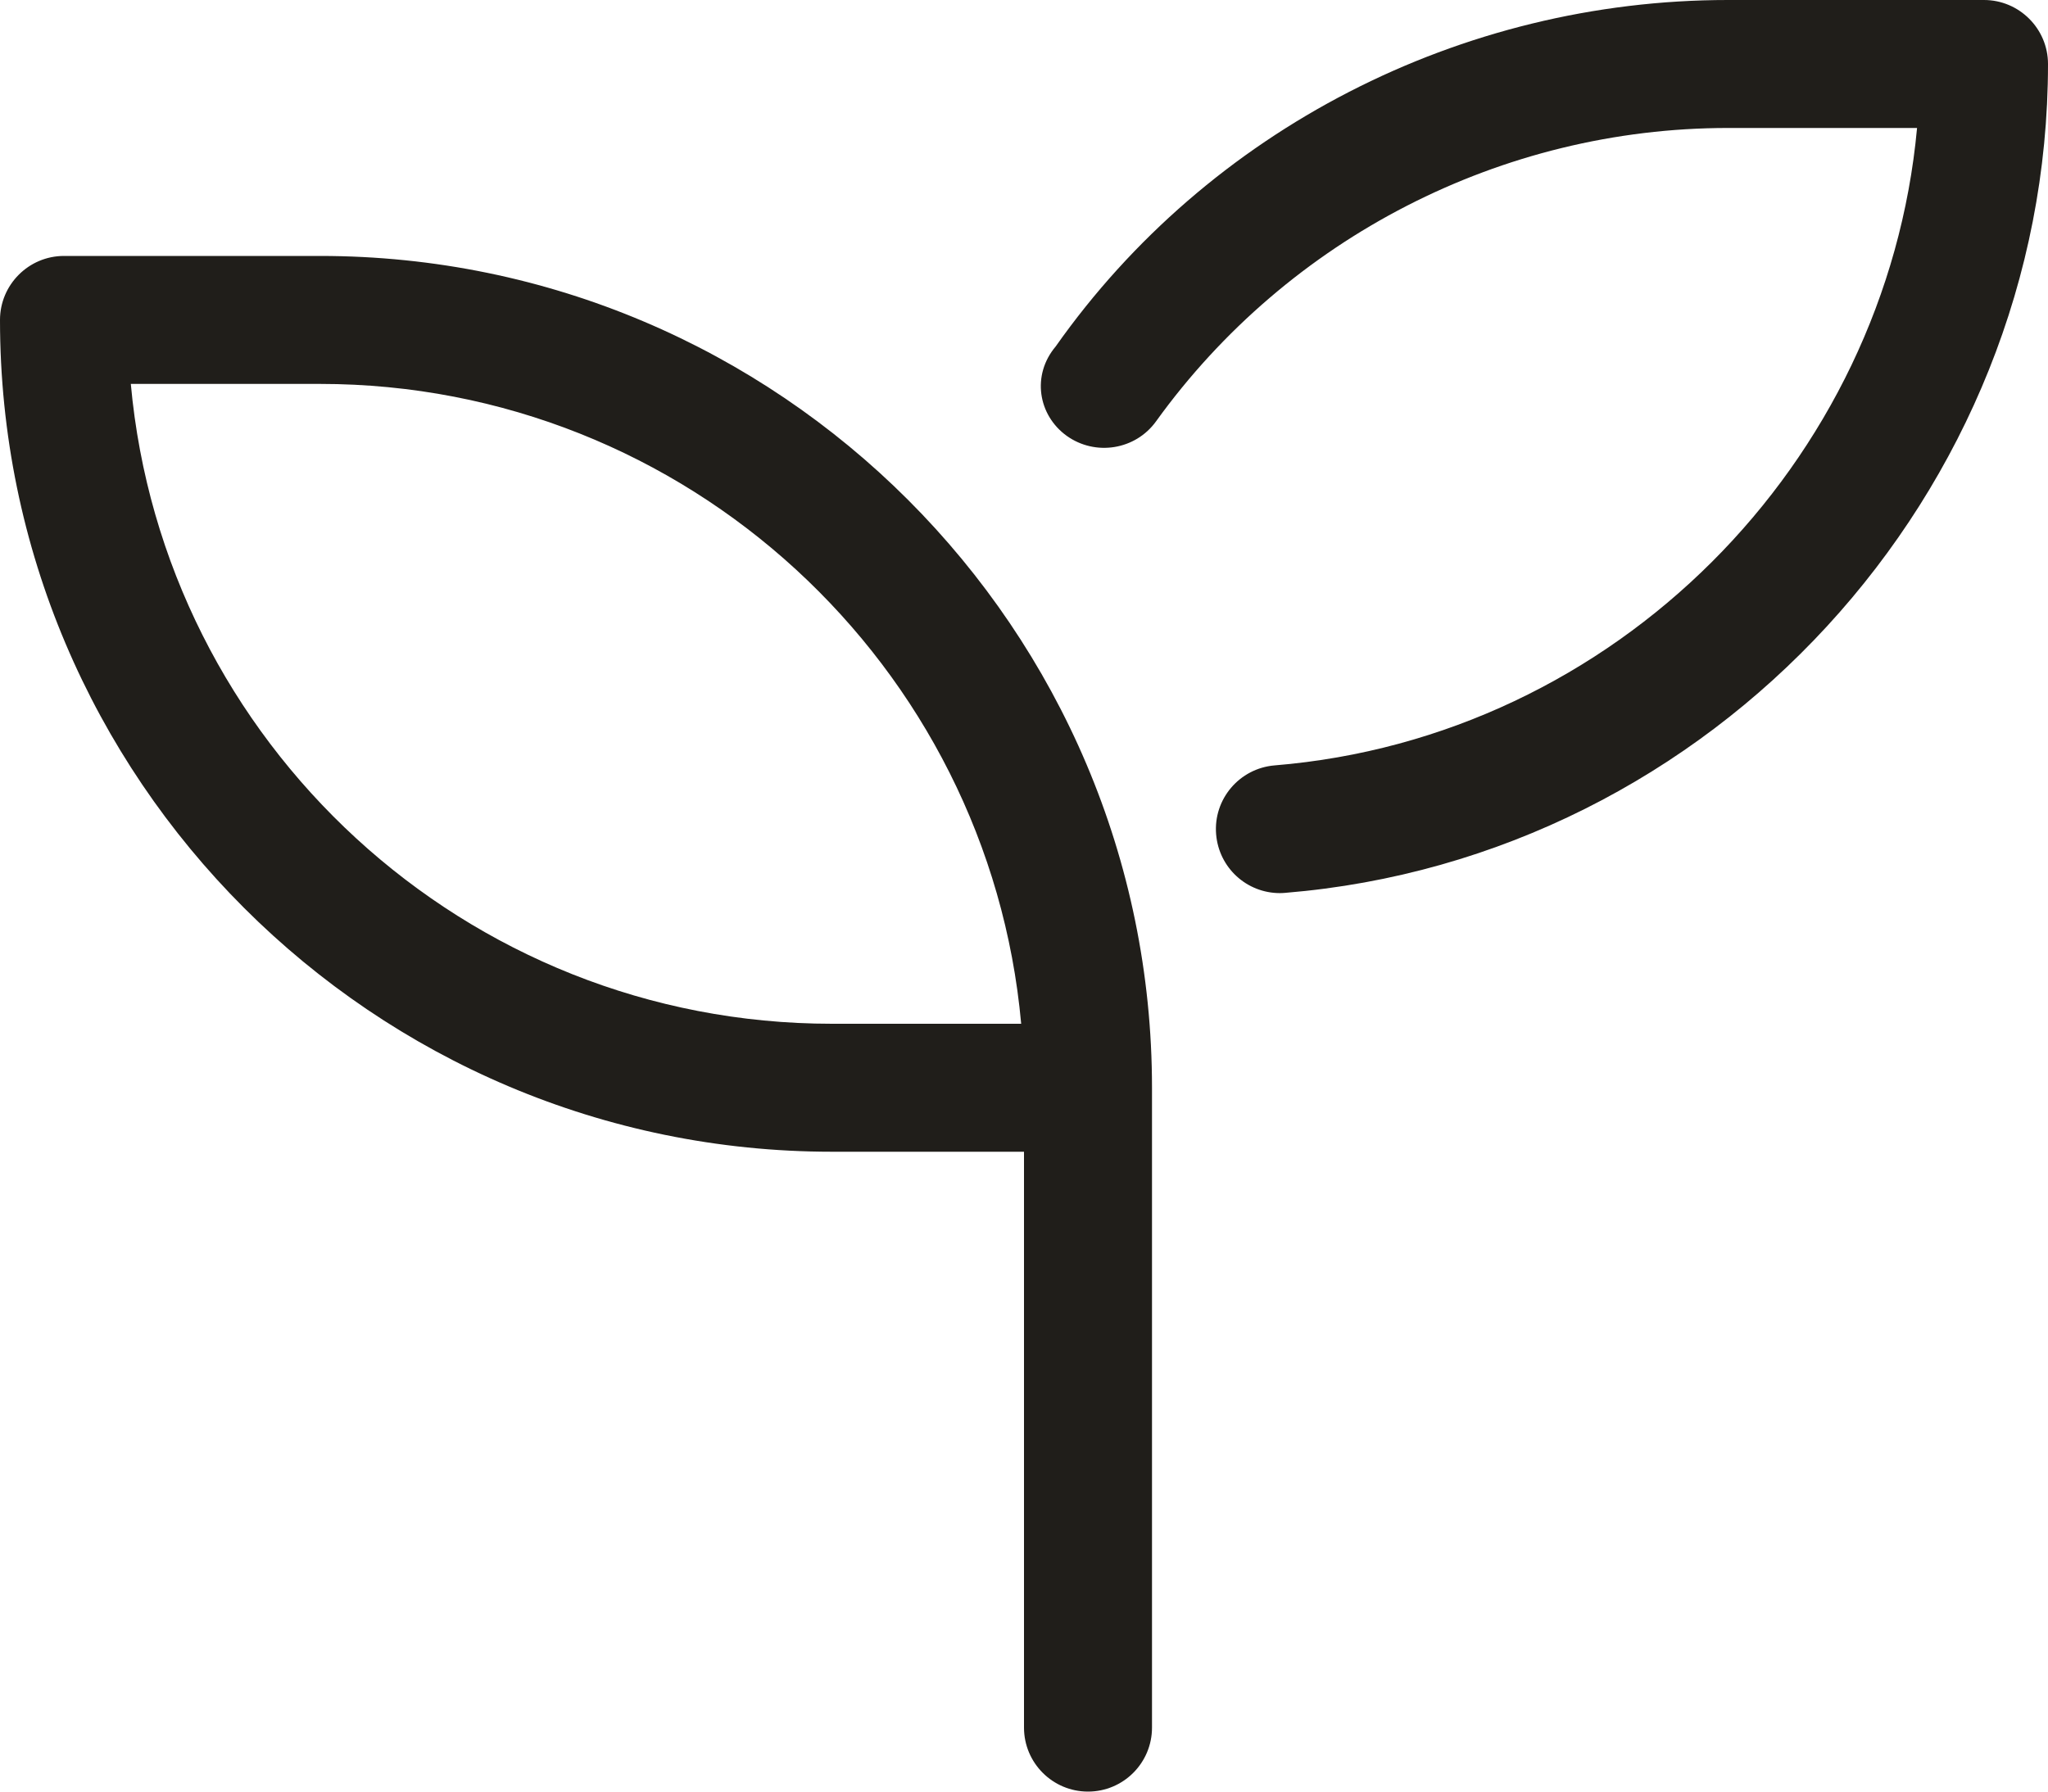
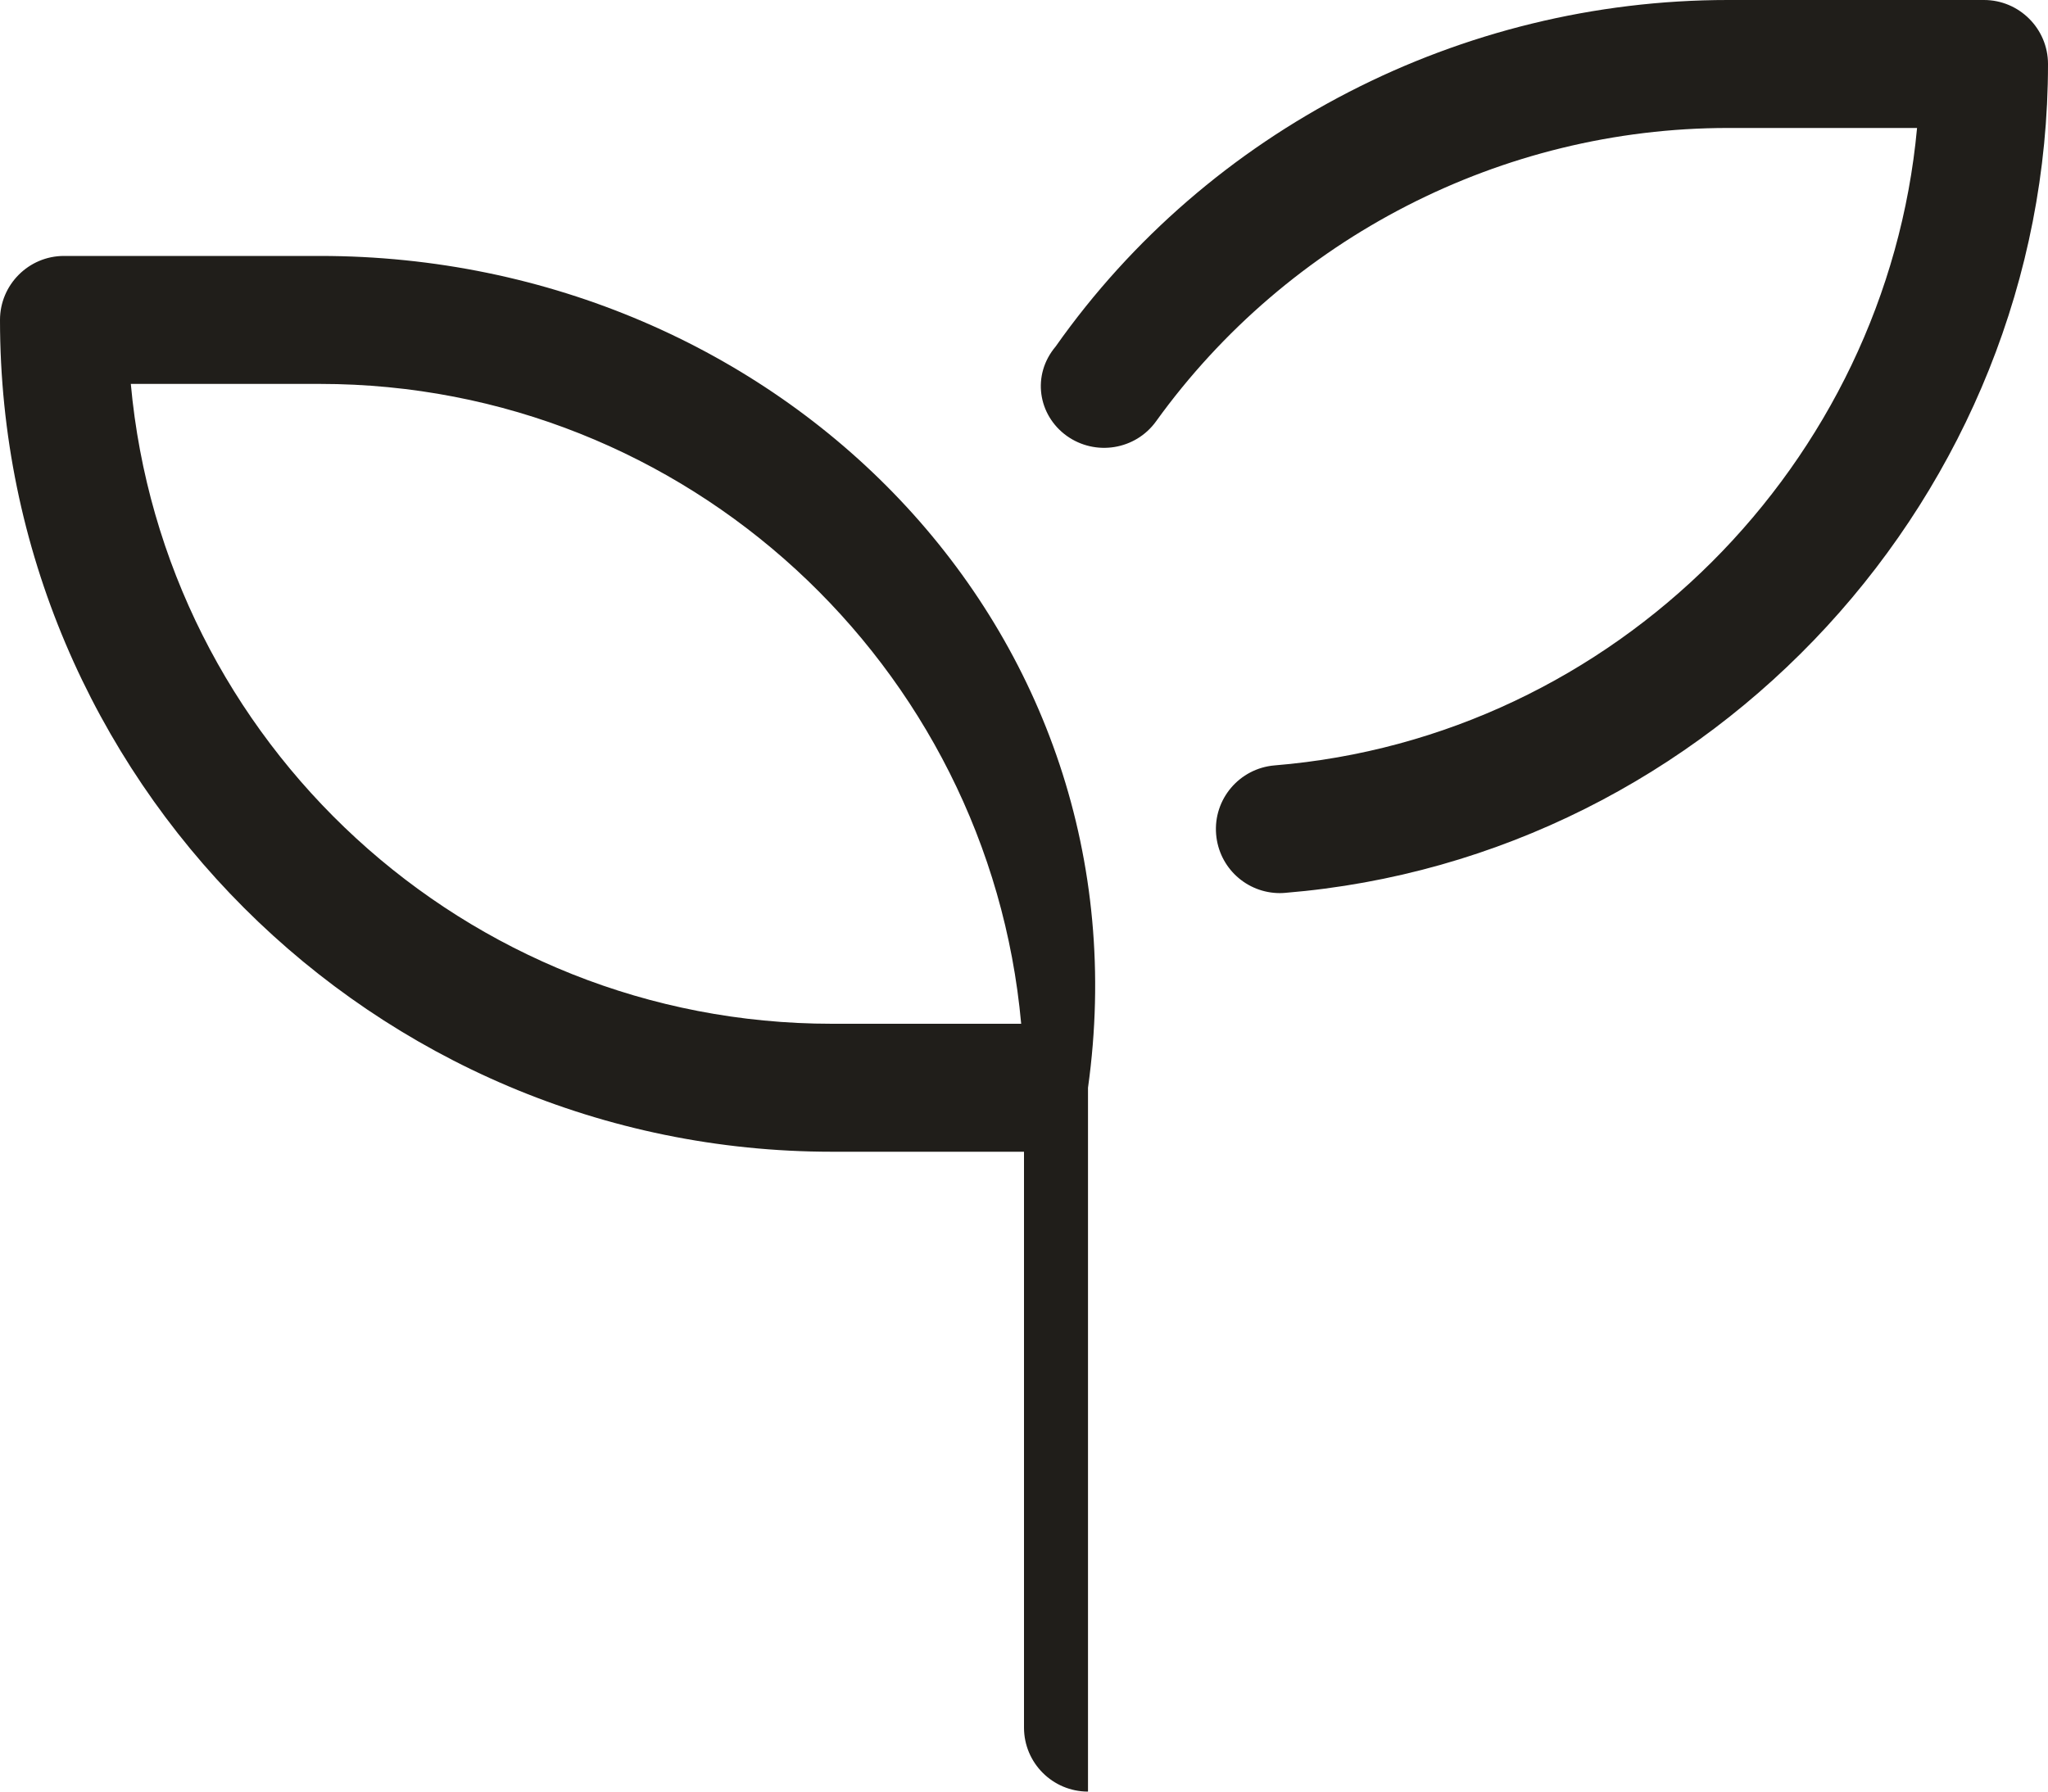
<svg xmlns="http://www.w3.org/2000/svg" width="16" height="14" viewBox="0 0 16 14" fill="none">
-   <path d="M2.5 2H0.5C0.224 2 0 2.225 0 2.5C0 6.084 2.916 9 6.5 9H8V13.5C8 13.776 8.224 14 8.5 14C8.776 14 9 13.776 9 13.5V8.5C9 4.916 6.084 2 2.5 2ZM6.5 8C3.634 8 1.276 5.8 1.022 3H2.5C5.364 3 7.725 5.2 7.978 8H6.5ZM15.5 0H13.5C11.414 0 9.441 1.013 8.247 2.708C8.059 2.931 8.109 3.244 8.334 3.406C8.558 3.566 8.871 3.516 9.032 3.292C10.066 1.857 11.734 1 13.5 1H14.977C14.736 3.618 12.618 5.763 9.958 5.981C9.683 6.004 9.478 6.245 9.501 6.52C9.523 6.782 9.741 6.979 9.999 6.979C10.013 6.979 10.027 6.978 10.041 6.977C13.381 6.703 16 3.856 16 0.5C16 0.224 15.775 0 15.5 0Z" fill="#201E1A" />
+   <path d="M2.5 2H0.5C0.224 2 0 2.225 0 2.5C0 6.084 2.916 9 6.5 9H8V13.5C8 13.776 8.224 14 8.5 14V8.5C9 4.916 6.084 2 2.5 2ZM6.5 8C3.634 8 1.276 5.8 1.022 3H2.5C5.364 3 7.725 5.2 7.978 8H6.5ZM15.5 0H13.5C11.414 0 9.441 1.013 8.247 2.708C8.059 2.931 8.109 3.244 8.334 3.406C8.558 3.566 8.871 3.516 9.032 3.292C10.066 1.857 11.734 1 13.5 1H14.977C14.736 3.618 12.618 5.763 9.958 5.981C9.683 6.004 9.478 6.245 9.501 6.52C9.523 6.782 9.741 6.979 9.999 6.979C10.013 6.979 10.027 6.978 10.041 6.977C13.381 6.703 16 3.856 16 0.5C16 0.224 15.775 0 15.5 0Z" fill="#201E1A" />
</svg>